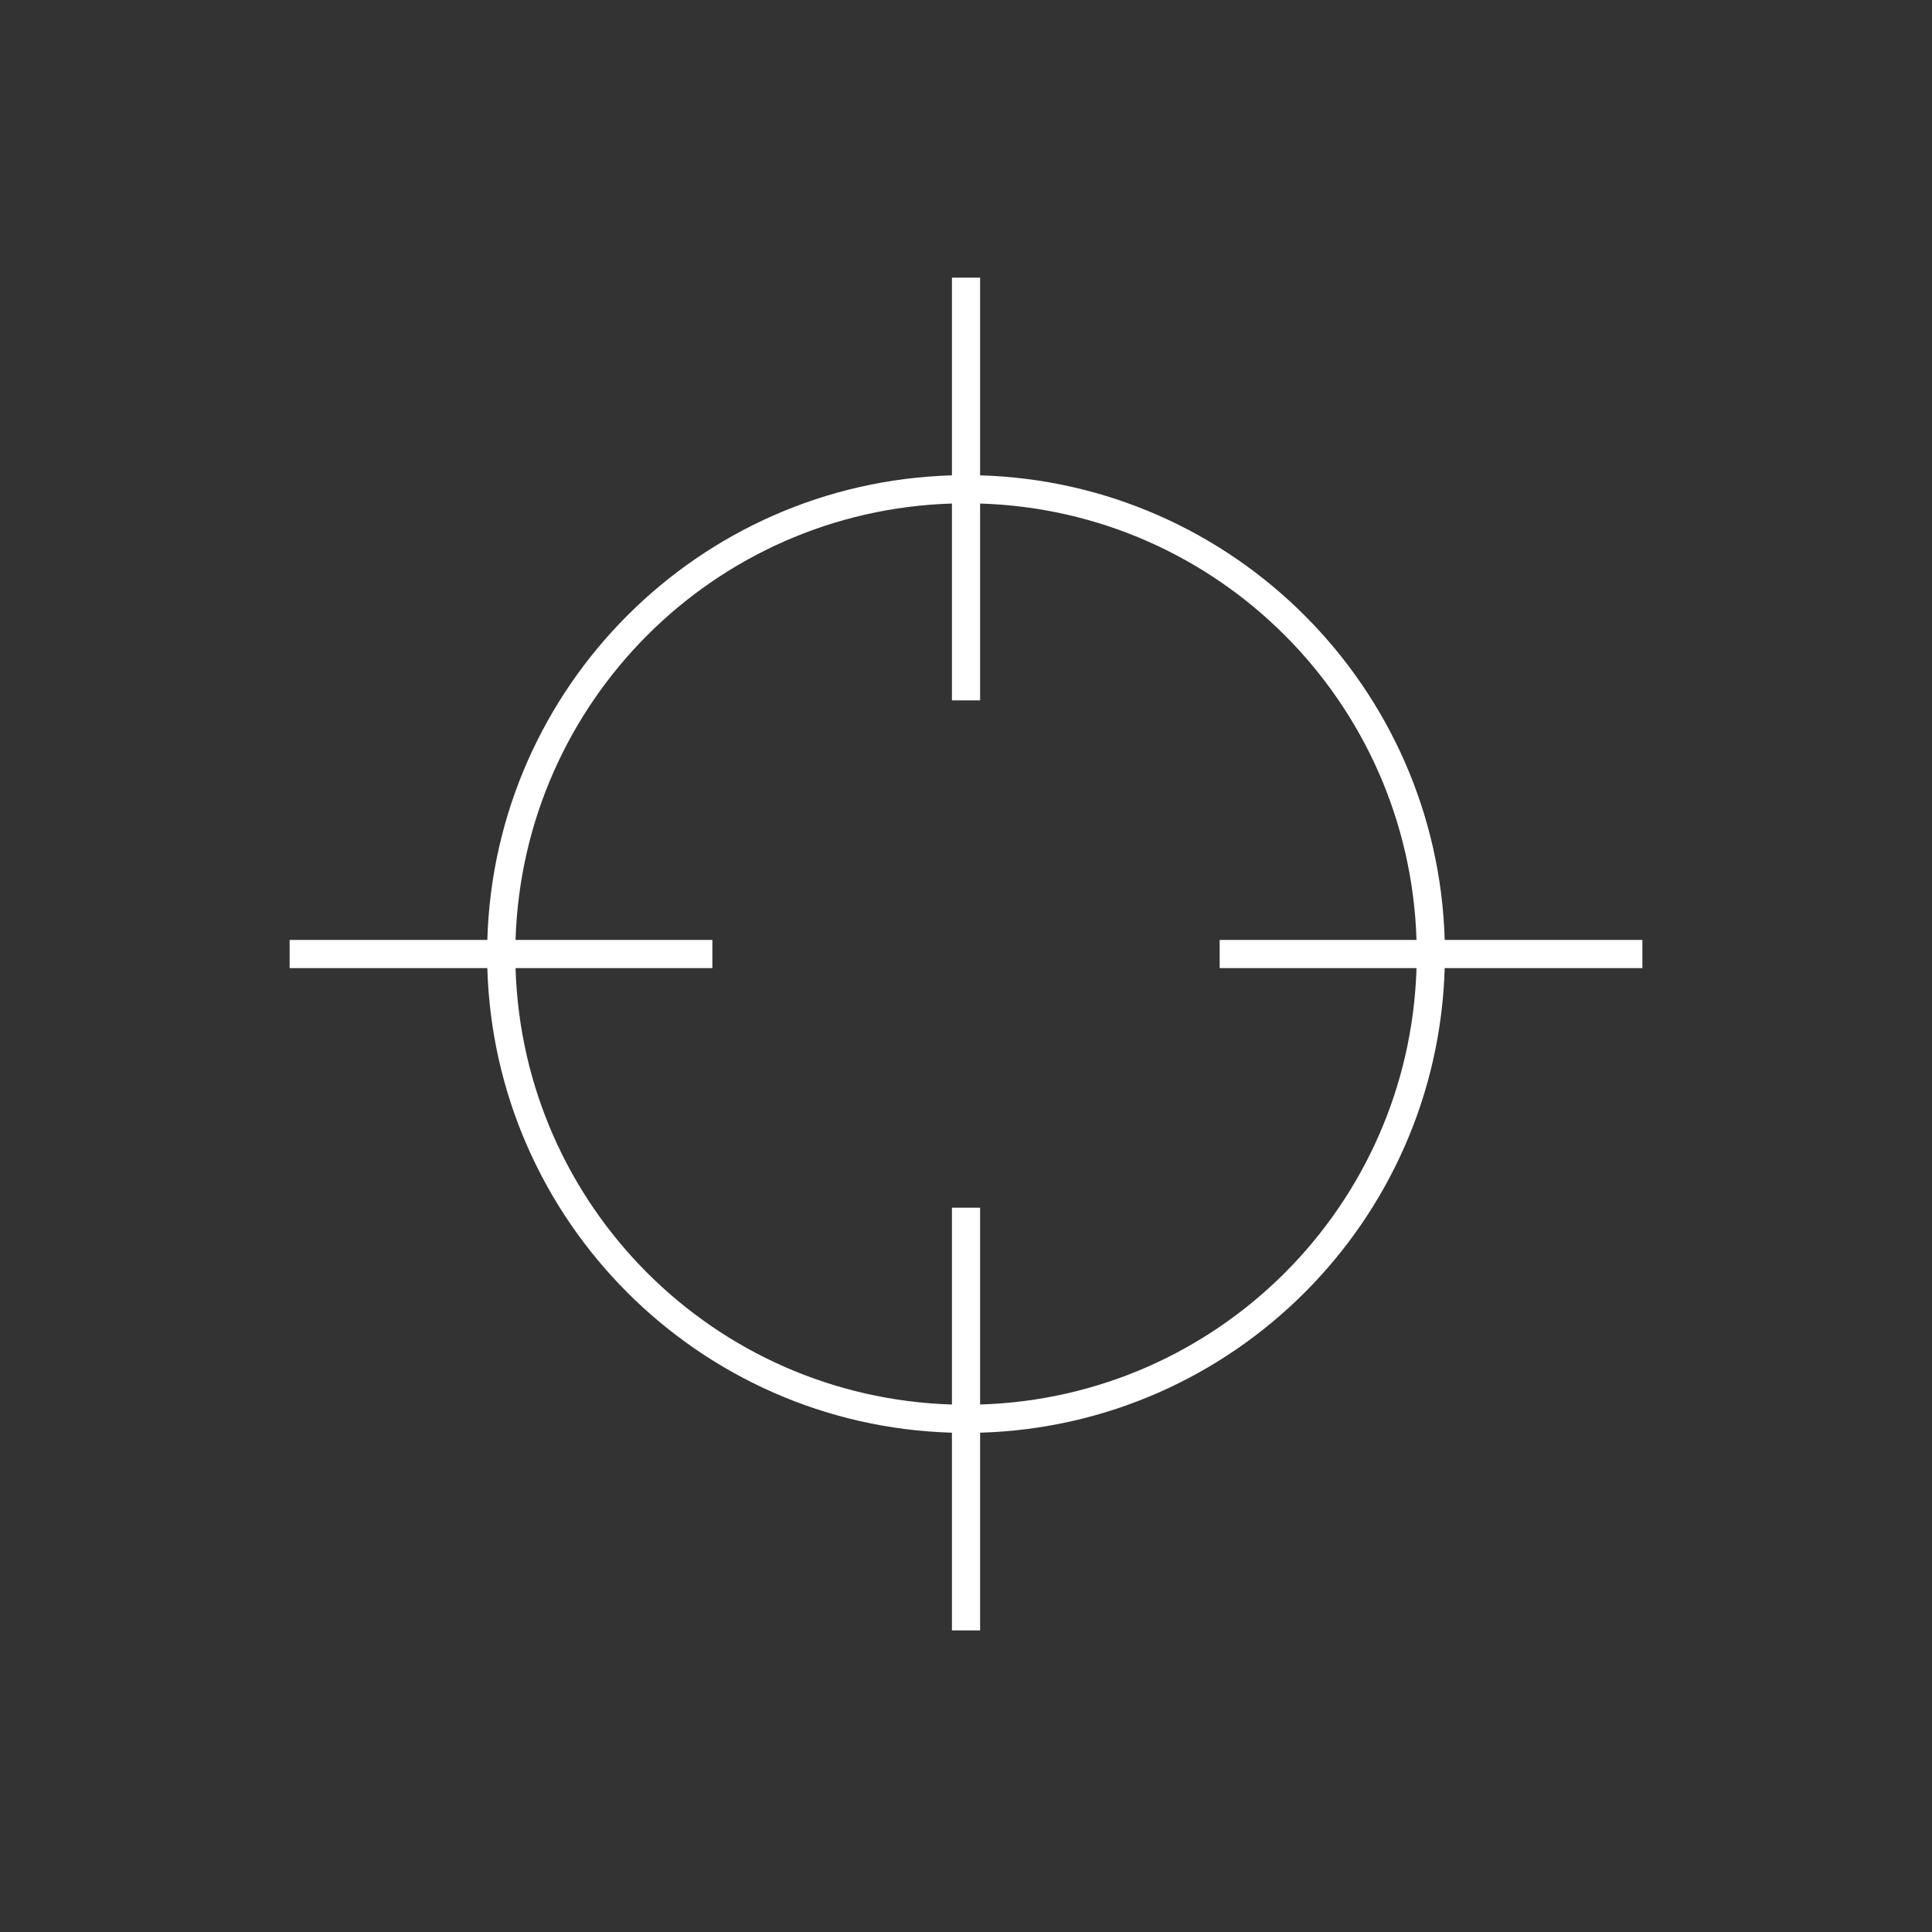
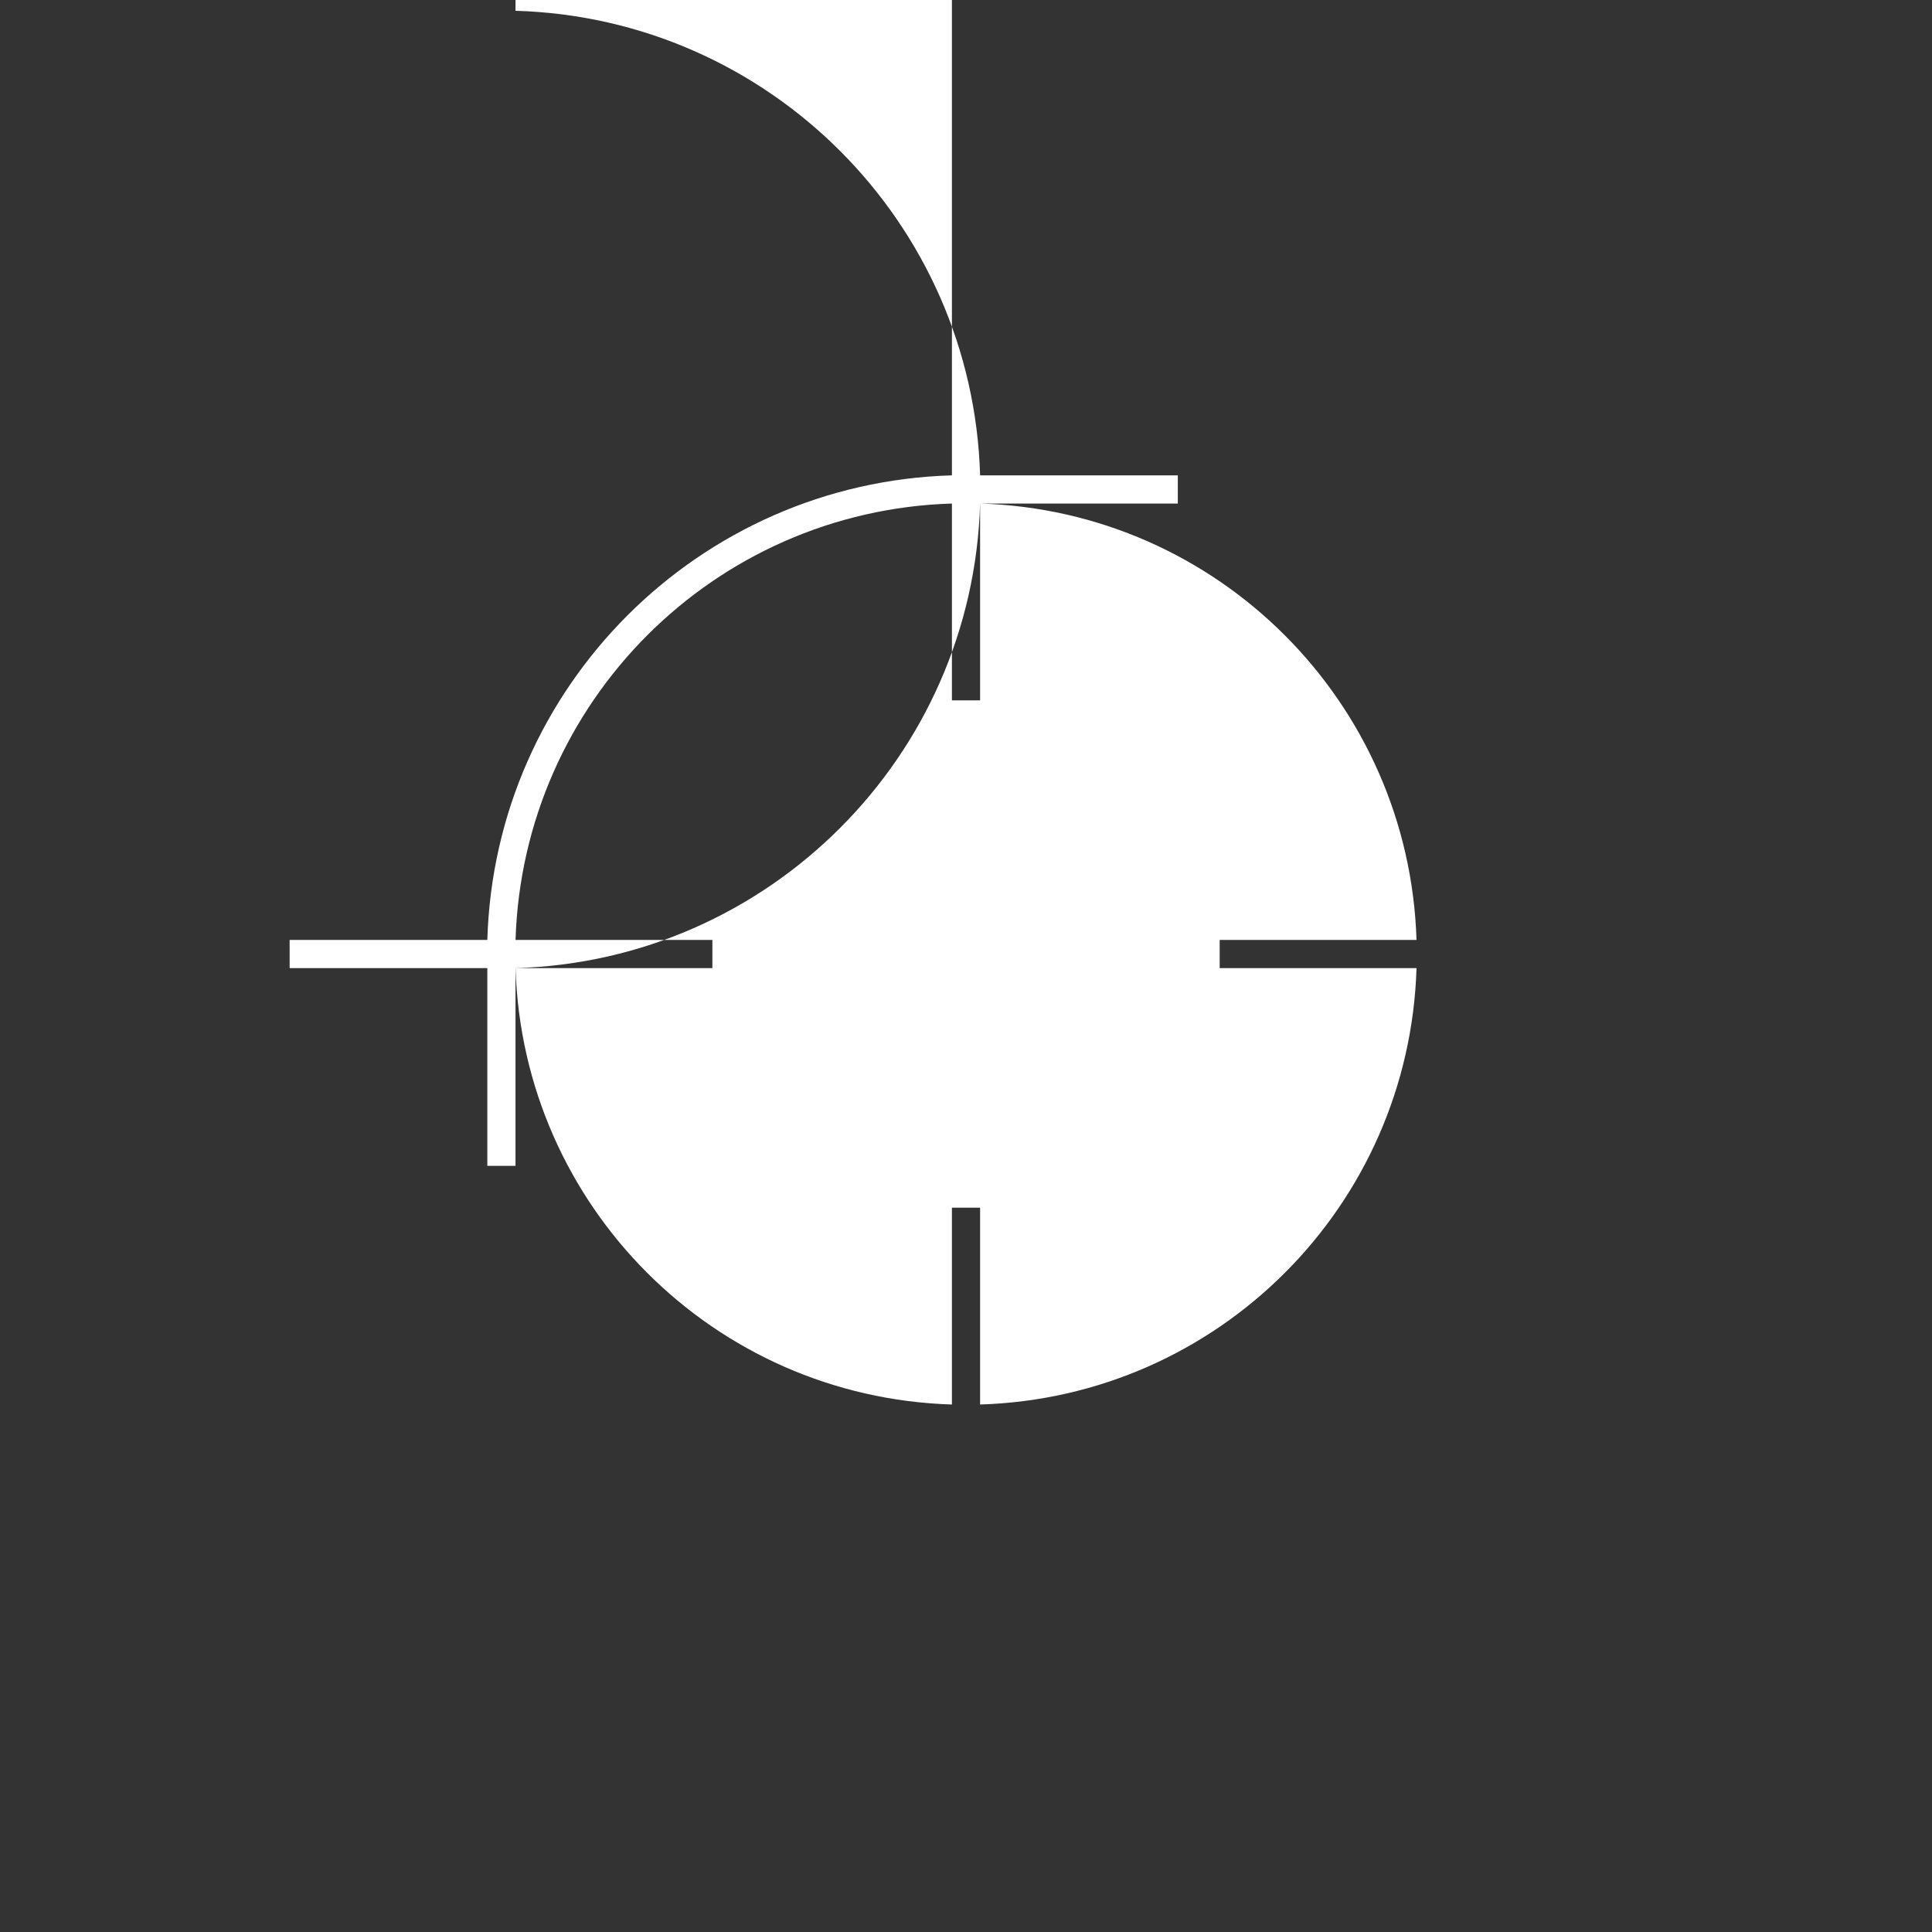
<svg xmlns="http://www.w3.org/2000/svg" version="1.1" id="Layer_1" x="0px" y="0px" viewBox="0 0 70 70" style="enable-background:new 0 0 70 70;" xml:space="preserve">
  <rect x="0" y="0" width="70" height="70" fill="#333333" stroke="none" />
  <style type="text/css">
	.st0{fill:#FFFFFF;}
</style>
  <g>
-     <path class="st0" d="M34.49,10.059v7.164c-9.174,0.265-16.567,7.658-16.833,16.832h-7.163v1.022h7.163   c0.266,9.174,7.659,16.567,16.833,16.832v7.164h1.021v-7.164c9.174-0.265,16.567-7.658,16.833-16.832h7.163v-1.022h-7.163   c-0.266-9.174-7.659-16.567-16.833-16.832v-7.164H34.49z M34.49,18.244v7.132h1.021v-7.132   c8.622,0.263,15.542,7.192,15.812,15.811h-7.132v1.022h7.132c-0.264,8.623-7.188,15.548-15.812,15.811v-7.132h-1.021v7.132   c-8.624-0.263-15.548-7.188-15.811-15.811h7.132v-1.022h-7.132C18.948,25.436,25.868,18.507,34.49,18.244" />
+     <path class="st0" d="M34.49,10.059v7.164c-9.174,0.265-16.567,7.658-16.833,16.832h-7.163v1.022h7.163   v7.164h1.021v-7.164c9.174-0.265,16.567-7.658,16.833-16.832h7.163v-1.022h-7.163   c-0.266-9.174-7.659-16.567-16.833-16.832v-7.164H34.49z M34.49,18.244v7.132h1.021v-7.132   c8.622,0.263,15.542,7.192,15.812,15.811h-7.132v1.022h7.132c-0.264,8.623-7.188,15.548-15.812,15.811v-7.132h-1.021v7.132   c-8.624-0.263-15.548-7.188-15.811-15.811h7.132v-1.022h-7.132C18.948,25.436,25.868,18.507,34.49,18.244" />
  </g>
</svg>